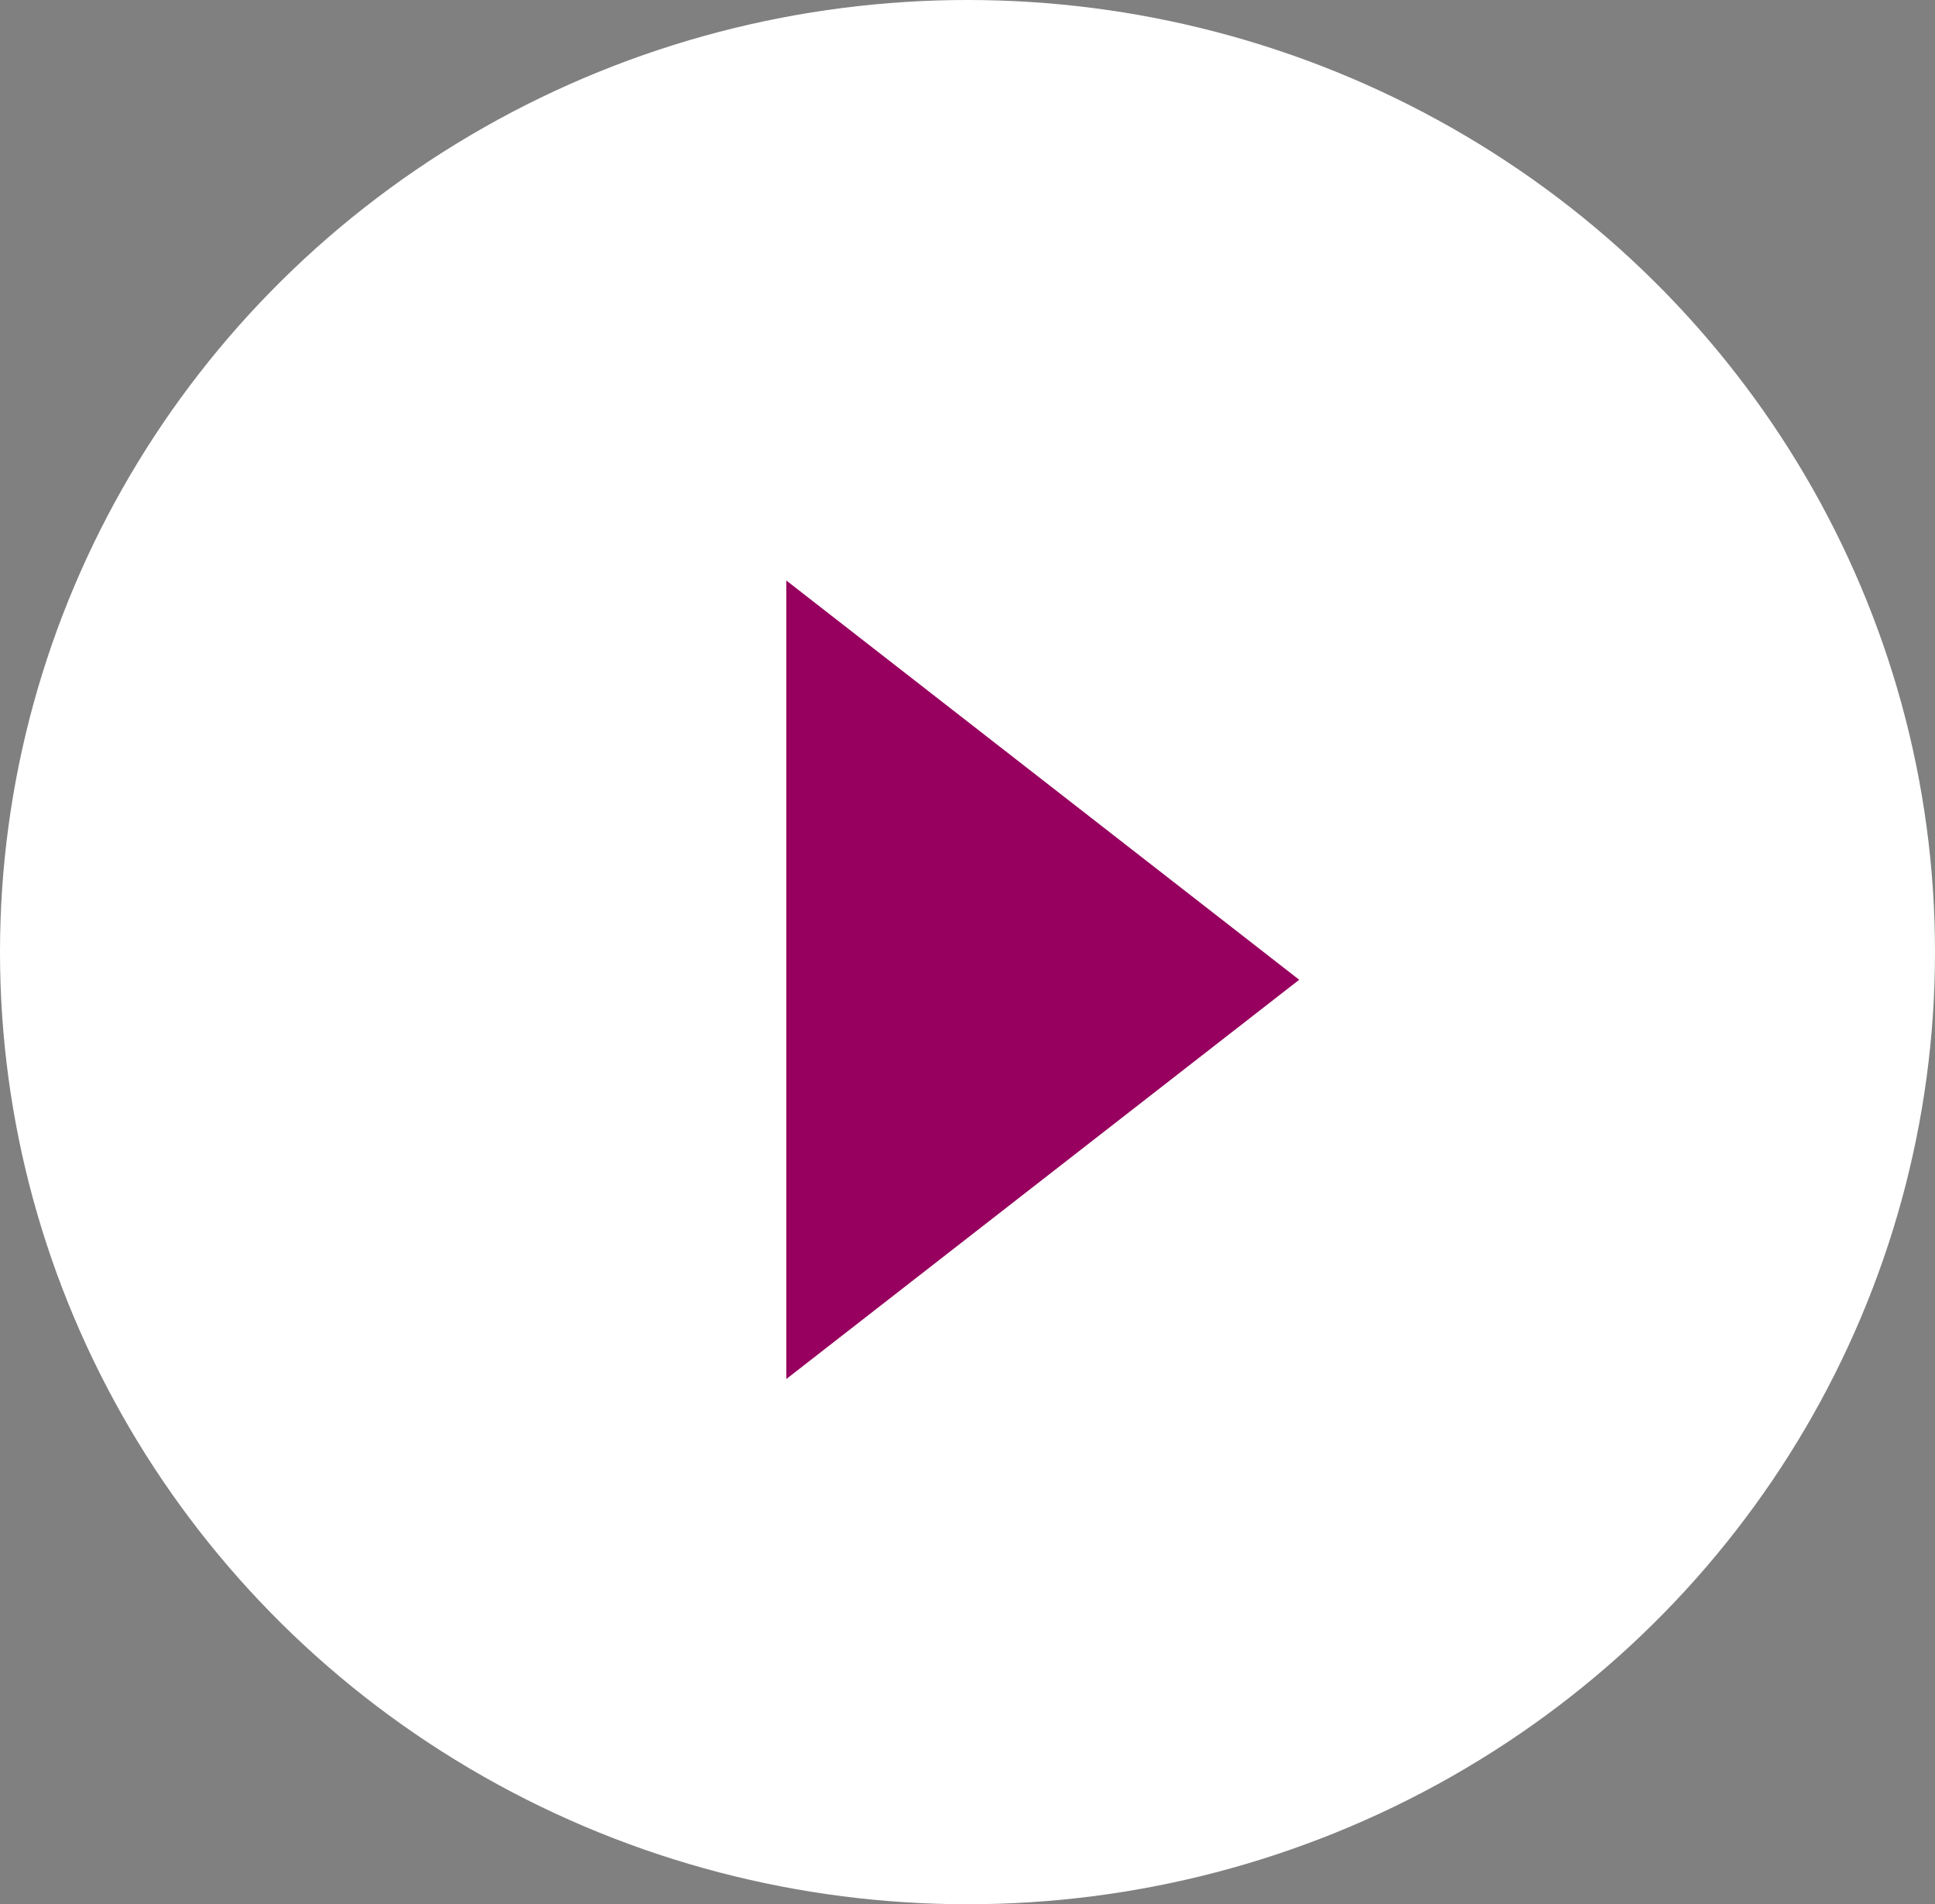
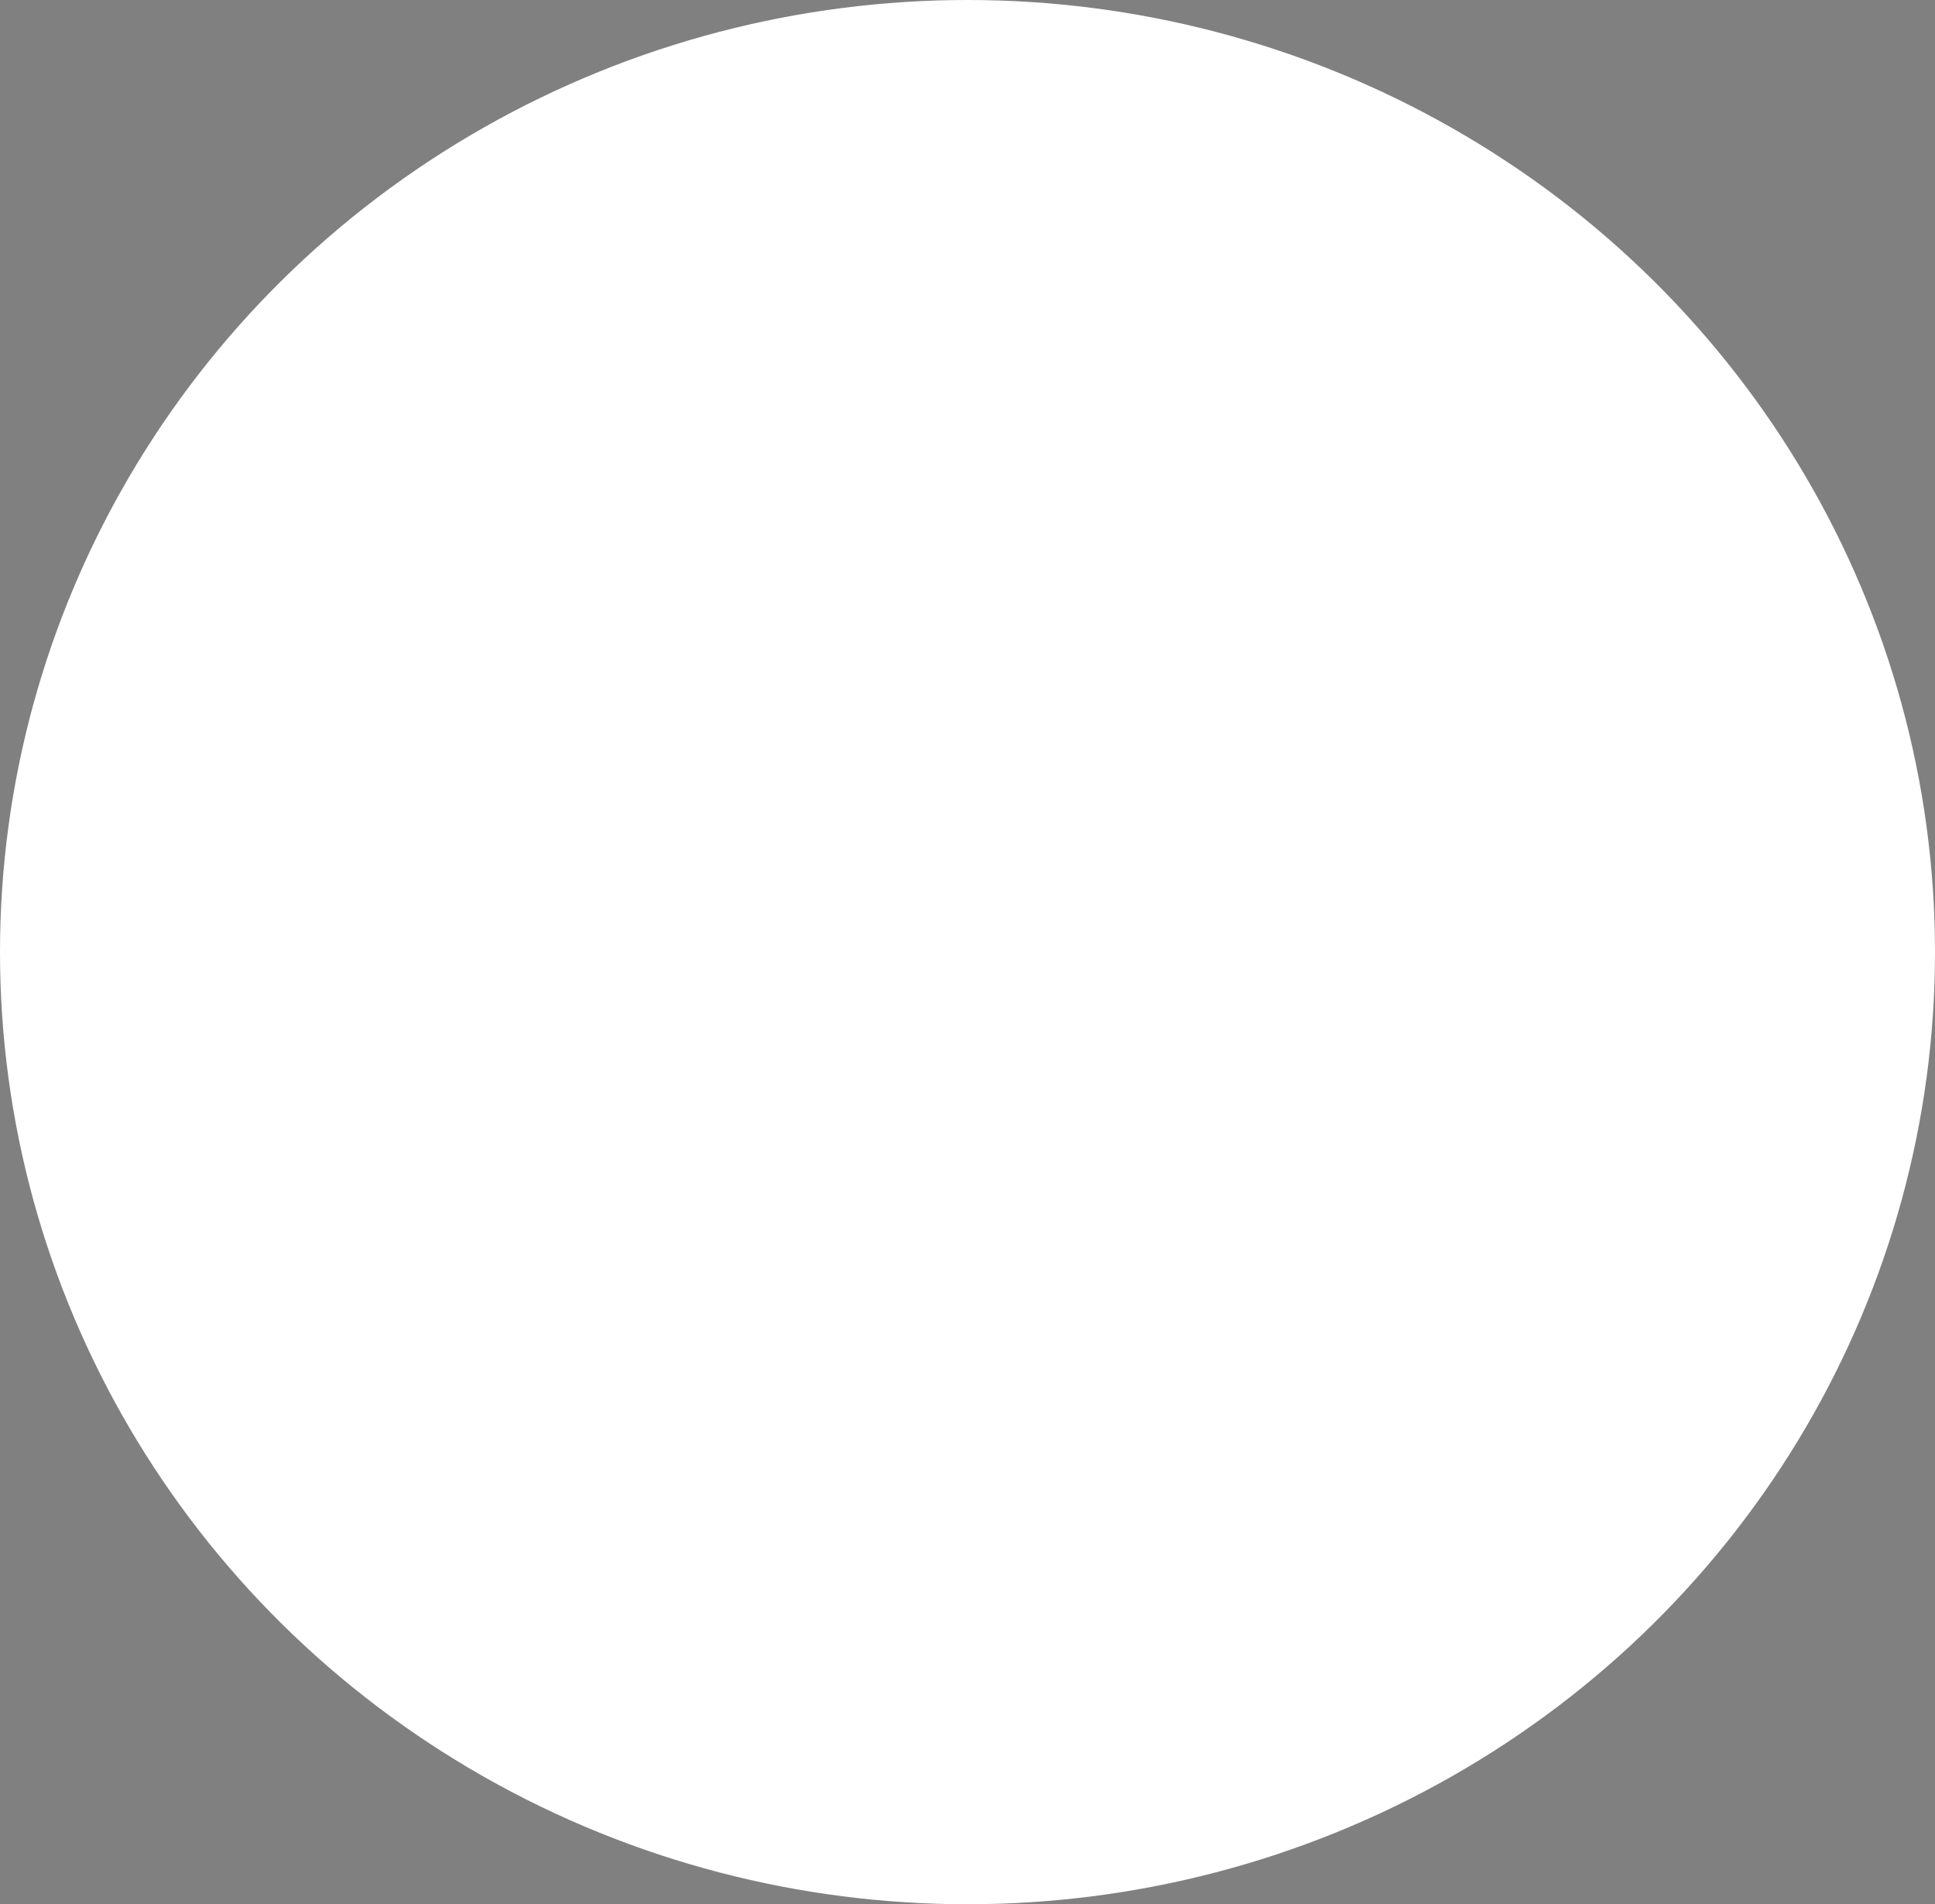
<svg xmlns="http://www.w3.org/2000/svg" version="1.1" id="Group_723" x="0px" y="0px" viewBox="0 0 63 62" style="enable-background:new 0 0 63 62;" xml:space="preserve">
  <rect x="0" y="0" width="63" height="62" fill="#808080" stroke="none" />
  <style type="text/css">
	.st0{fill:#FFFFFF;}
	.st1{fill:#97005E;}
</style>
  <ellipse id="Ellipse_19" class="st0" cx="31.5" cy="31" rx="31.5" ry="31" />
-   <path id="Path_272" class="st1" d="M25.6,18.9l16.7,13l-16.7,13V18.9z" />
</svg>